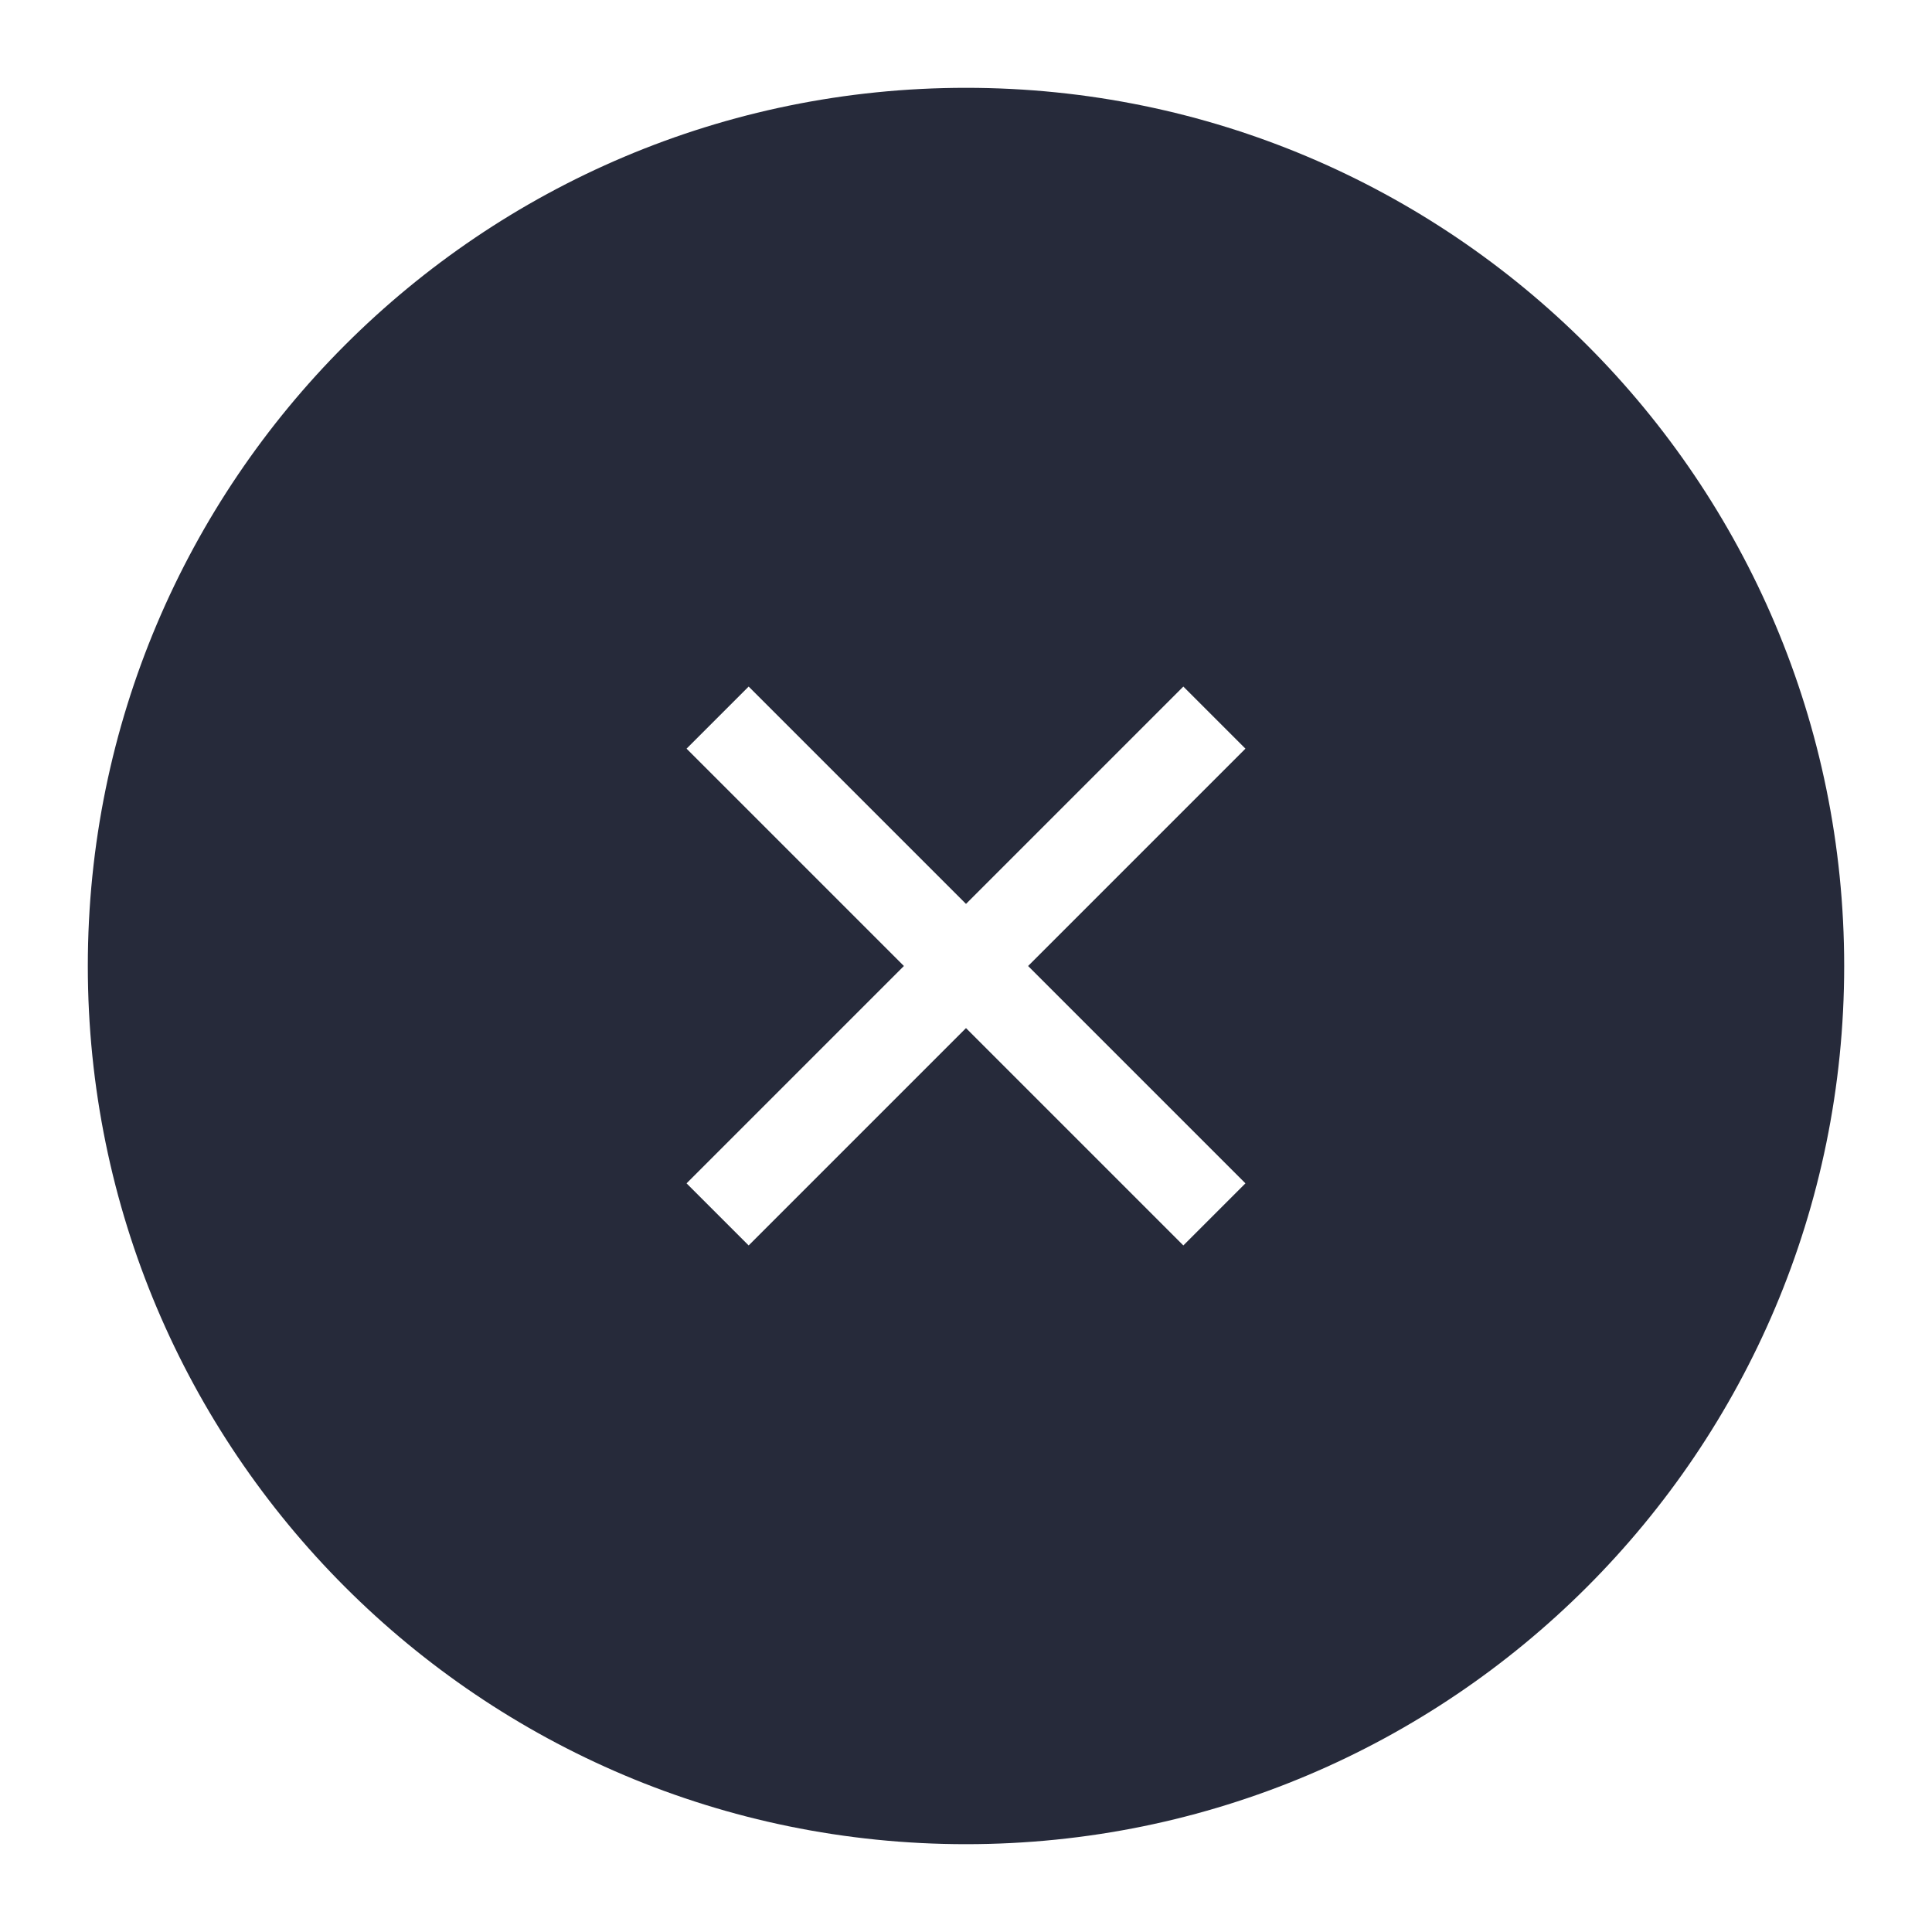
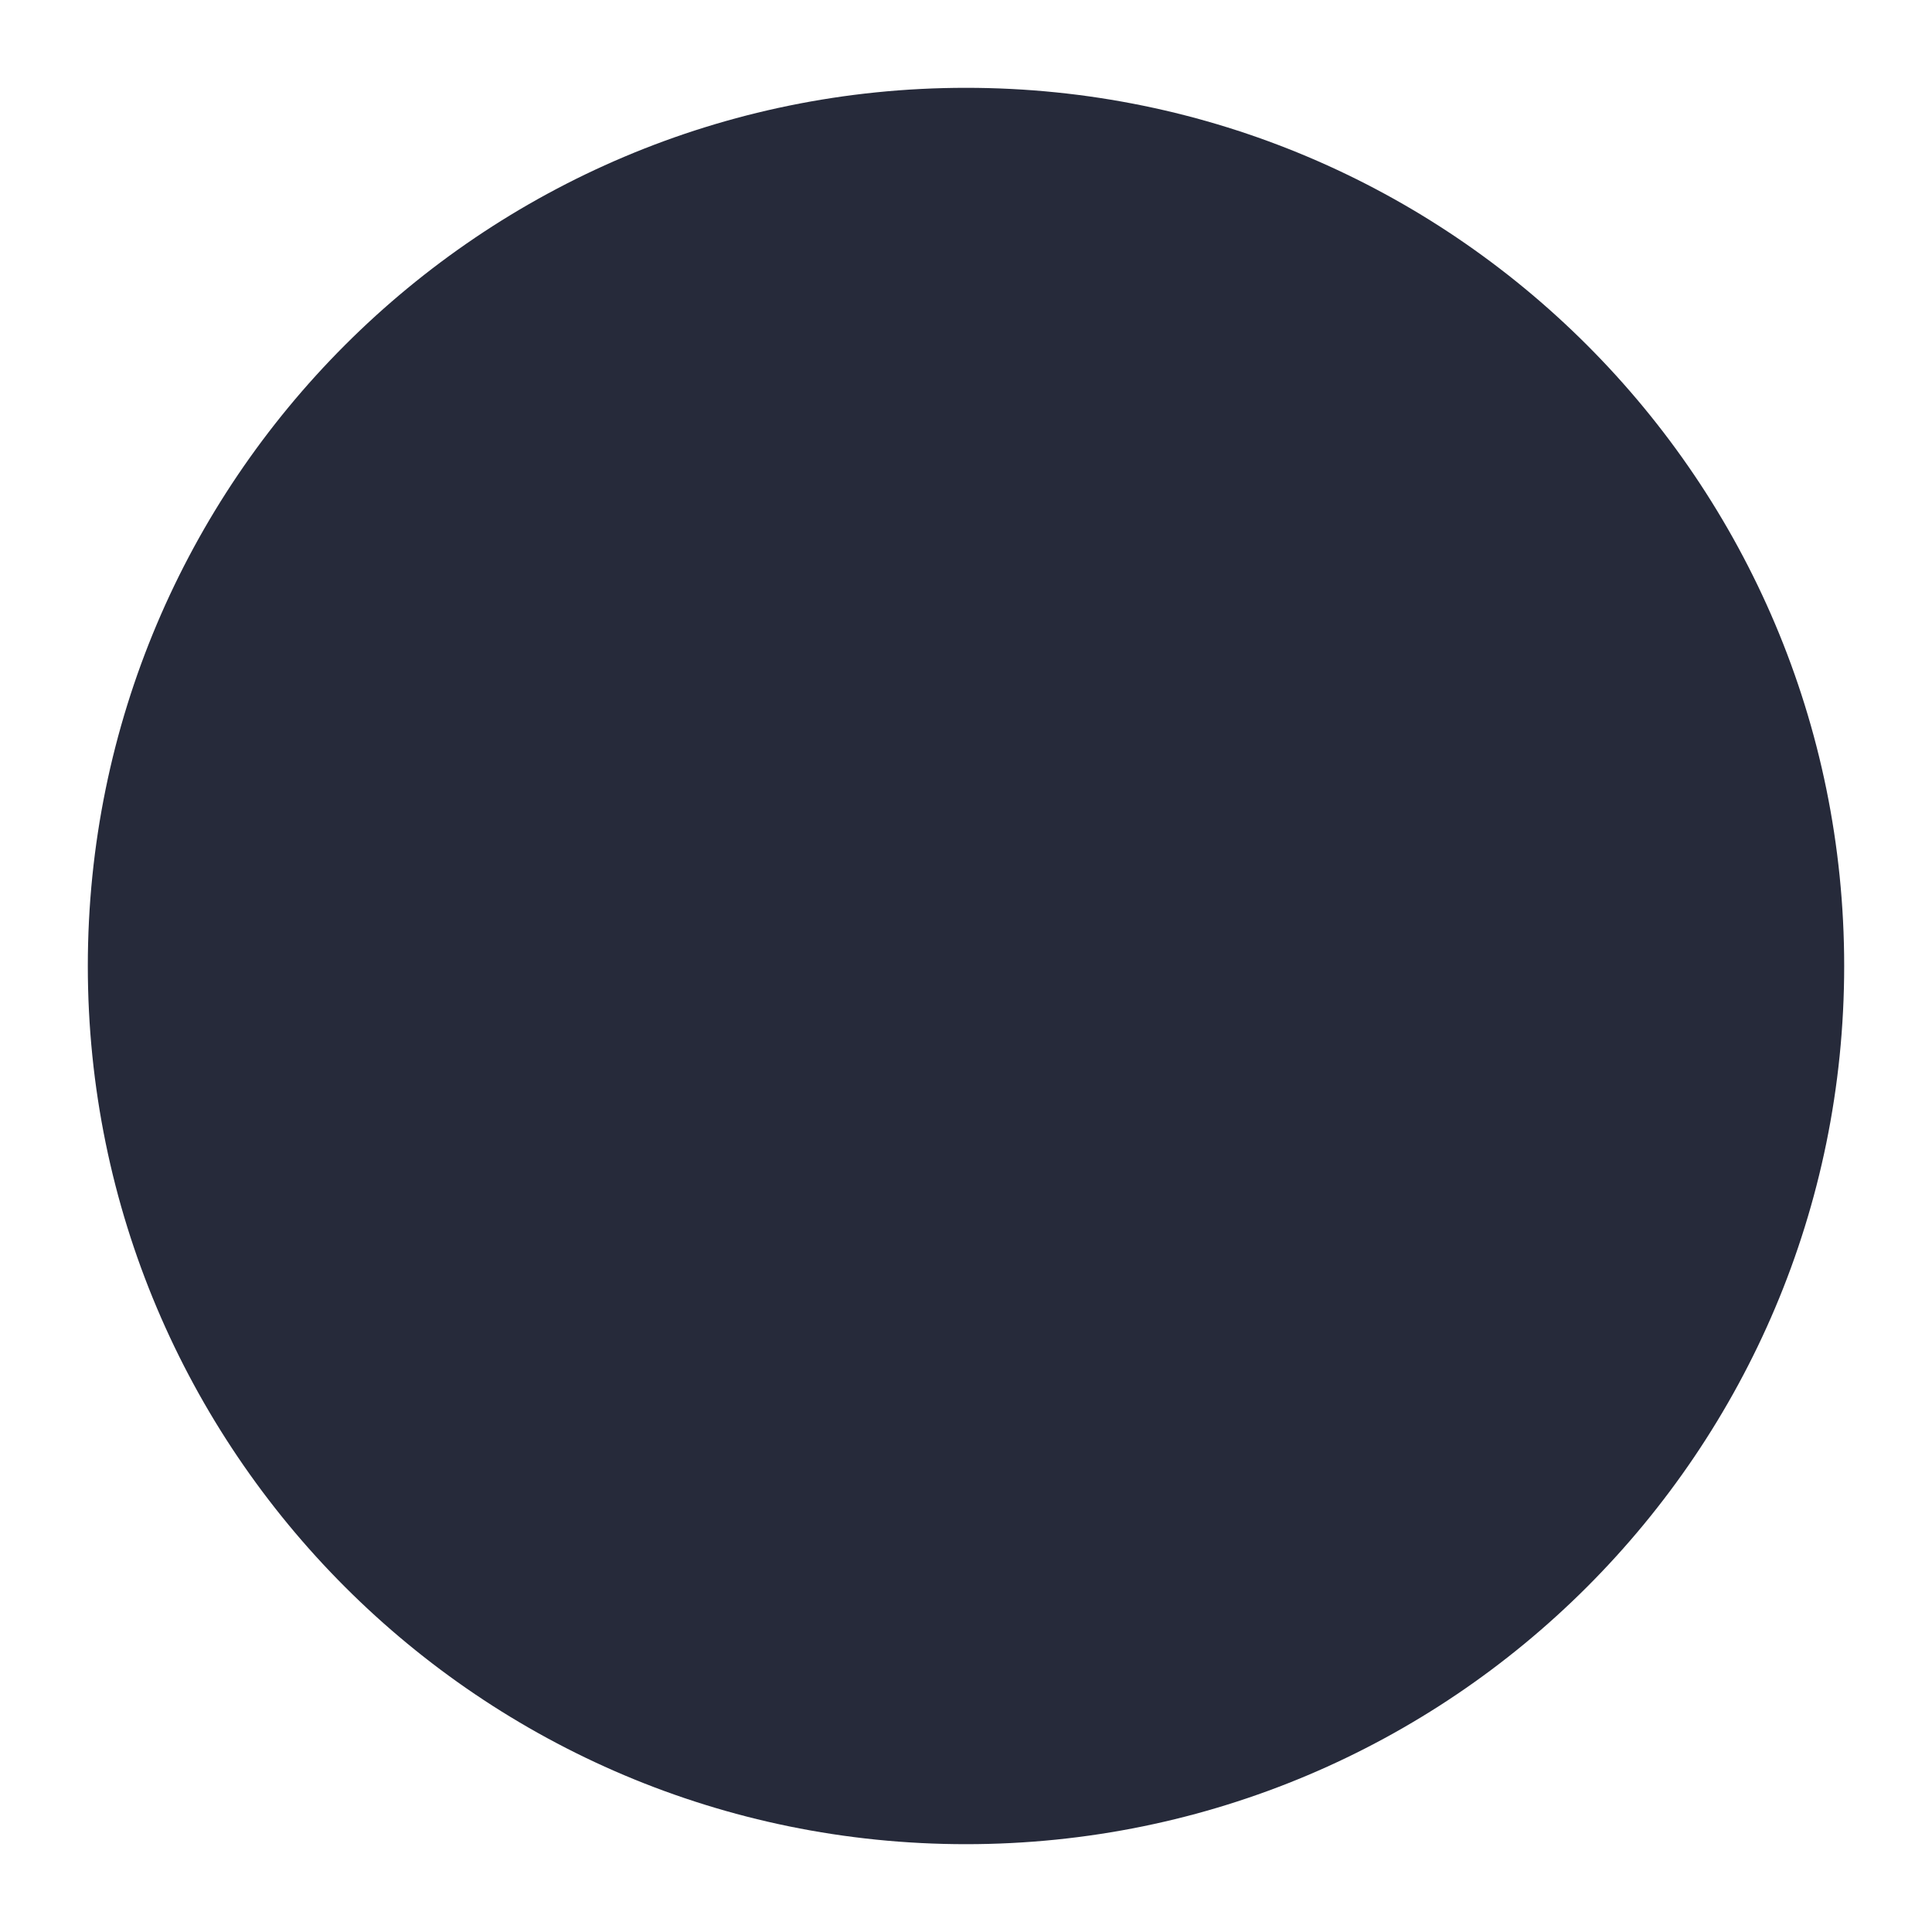
<svg xmlns="http://www.w3.org/2000/svg" width="44" height="44" viewBox="0 0 44 44" fill="none">
  <g filter="url(#filter0_d_7362_99670)">
    <path d="M2 21C2 9.954 10.954 1 22 1C33.046 1 42 9.954 42 21C42 32.046 33.046 41 22 41C10.954 41 2 32.046 2 21Z" fill="#262A3A" />
    <g clip-path="url(#clip0_7362_99670)">
-       <path d="M22 19.586L26.95 14.636L28.364 16.05L23.414 21L28.364 25.95L26.95 27.364L22 22.414L17.05 27.364L15.636 25.95L20.586 21L15.636 16.05L17.05 14.636L22 19.586Z" fill="white" />
-     </g>
+       </g>
  </g>
  <defs>
    <filter id="filter0_d_7362_99670" x="0" y="0" width="44" height="44" filterUnits="userSpaceOnUse" color-interpolation-filters="sRGB">
      <feFlood flood-opacity="0" result="BackgroundImageFix" />
      <feColorMatrix in="SourceAlpha" type="matrix" values="0 0 0 0 0 0 0 0 0 0 0 0 0 0 0 0 0 0 127 0" result="hardAlpha" />
      <feOffset dy="1" />
      <feGaussianBlur stdDeviation="1" />
      <feColorMatrix type="matrix" values="0 0 0 0 0 0 0 0 0 0 0 0 0 0 0 0 0 0 0.05 0" />
      <feBlend mode="normal" in2="BackgroundImageFix" result="effect1_dropShadow_7362_99670" />
      <feBlend mode="normal" in="SourceGraphic" in2="effect1_dropShadow_7362_99670" result="shape" />
    </filter>
    <clipPath id="clip0_7362_99670">
      <rect width="24" height="24" fill="white" transform="translate(10 9)" />
    </clipPath>
  </defs>
</svg>